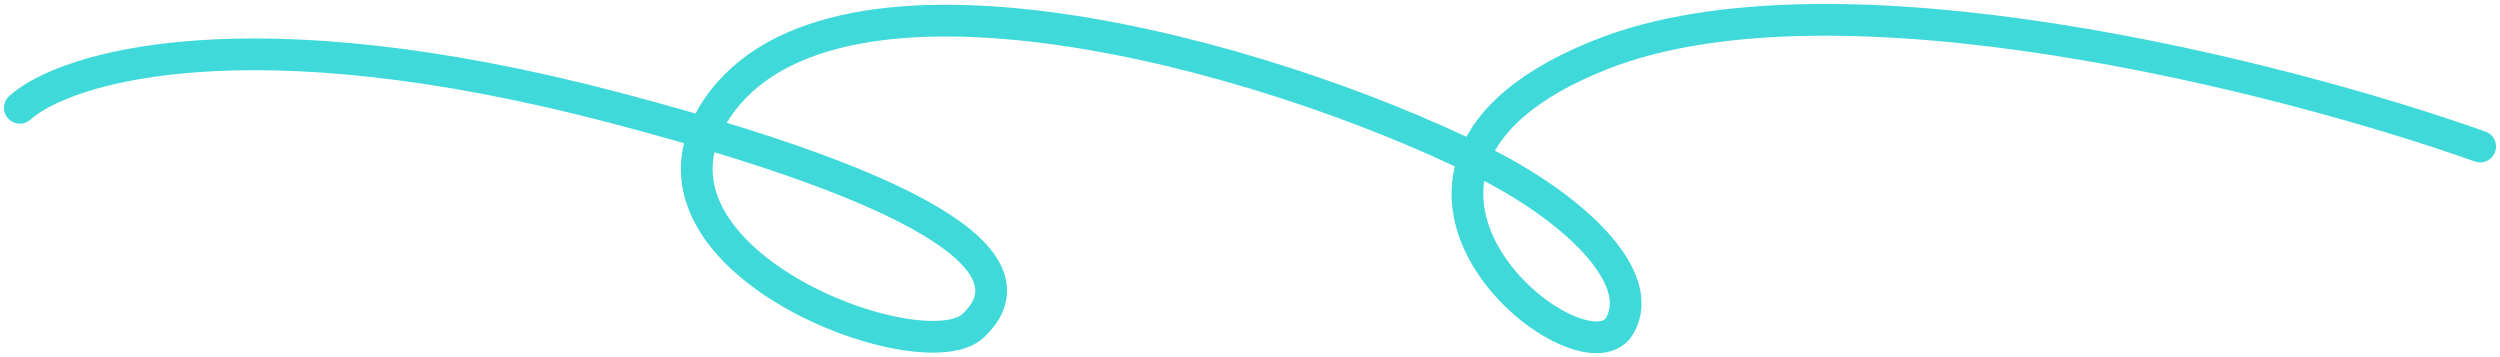
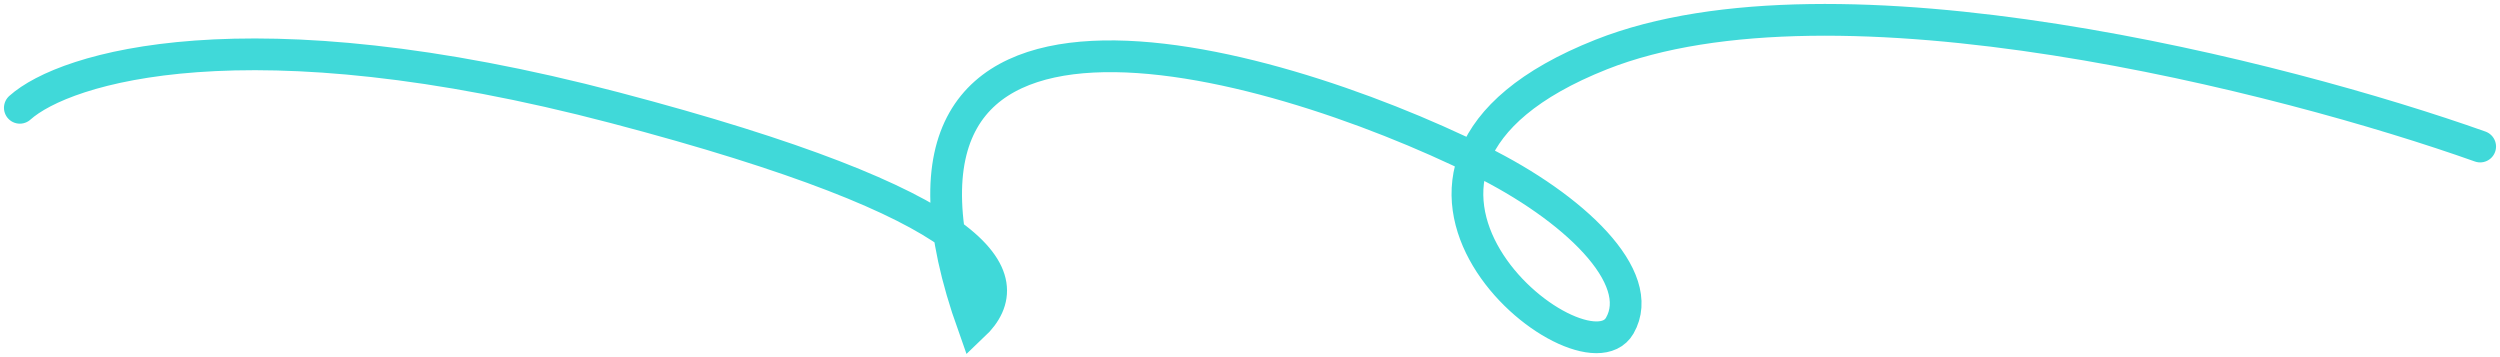
<svg xmlns="http://www.w3.org/2000/svg" width="126" height="18" viewBox="0 0 126 18" fill="none">
-   <path d="M1 5.433C3.266 3.4 12.439 0.553 31.004 5.433C49.569 10.313 51.631 13.973 49.053 16.413C46.474 18.852 31.004 12.997 36.161 5.433C42.062 -3.223 63.586 2.668 74.603 8.117C79.291 10.436 83.042 13.973 81.635 16.413C79.759 19.667 65.93 8.605 80.698 2.749C92.511 -1.935 115.155 3.888 125 7.385" stroke="#40D9D9" stroke-width="1.6" stroke-linecap="round" />
+   <path d="M1 5.433C3.266 3.4 12.439 0.553 31.004 5.433C49.569 10.313 51.631 13.973 49.053 16.413C42.062 -3.223 63.586 2.668 74.603 8.117C79.291 10.436 83.042 13.973 81.635 16.413C79.759 19.667 65.93 8.605 80.698 2.749C92.511 -1.935 115.155 3.888 125 7.385" stroke="#40D9D9" stroke-width="1.6" stroke-linecap="round" />
</svg>